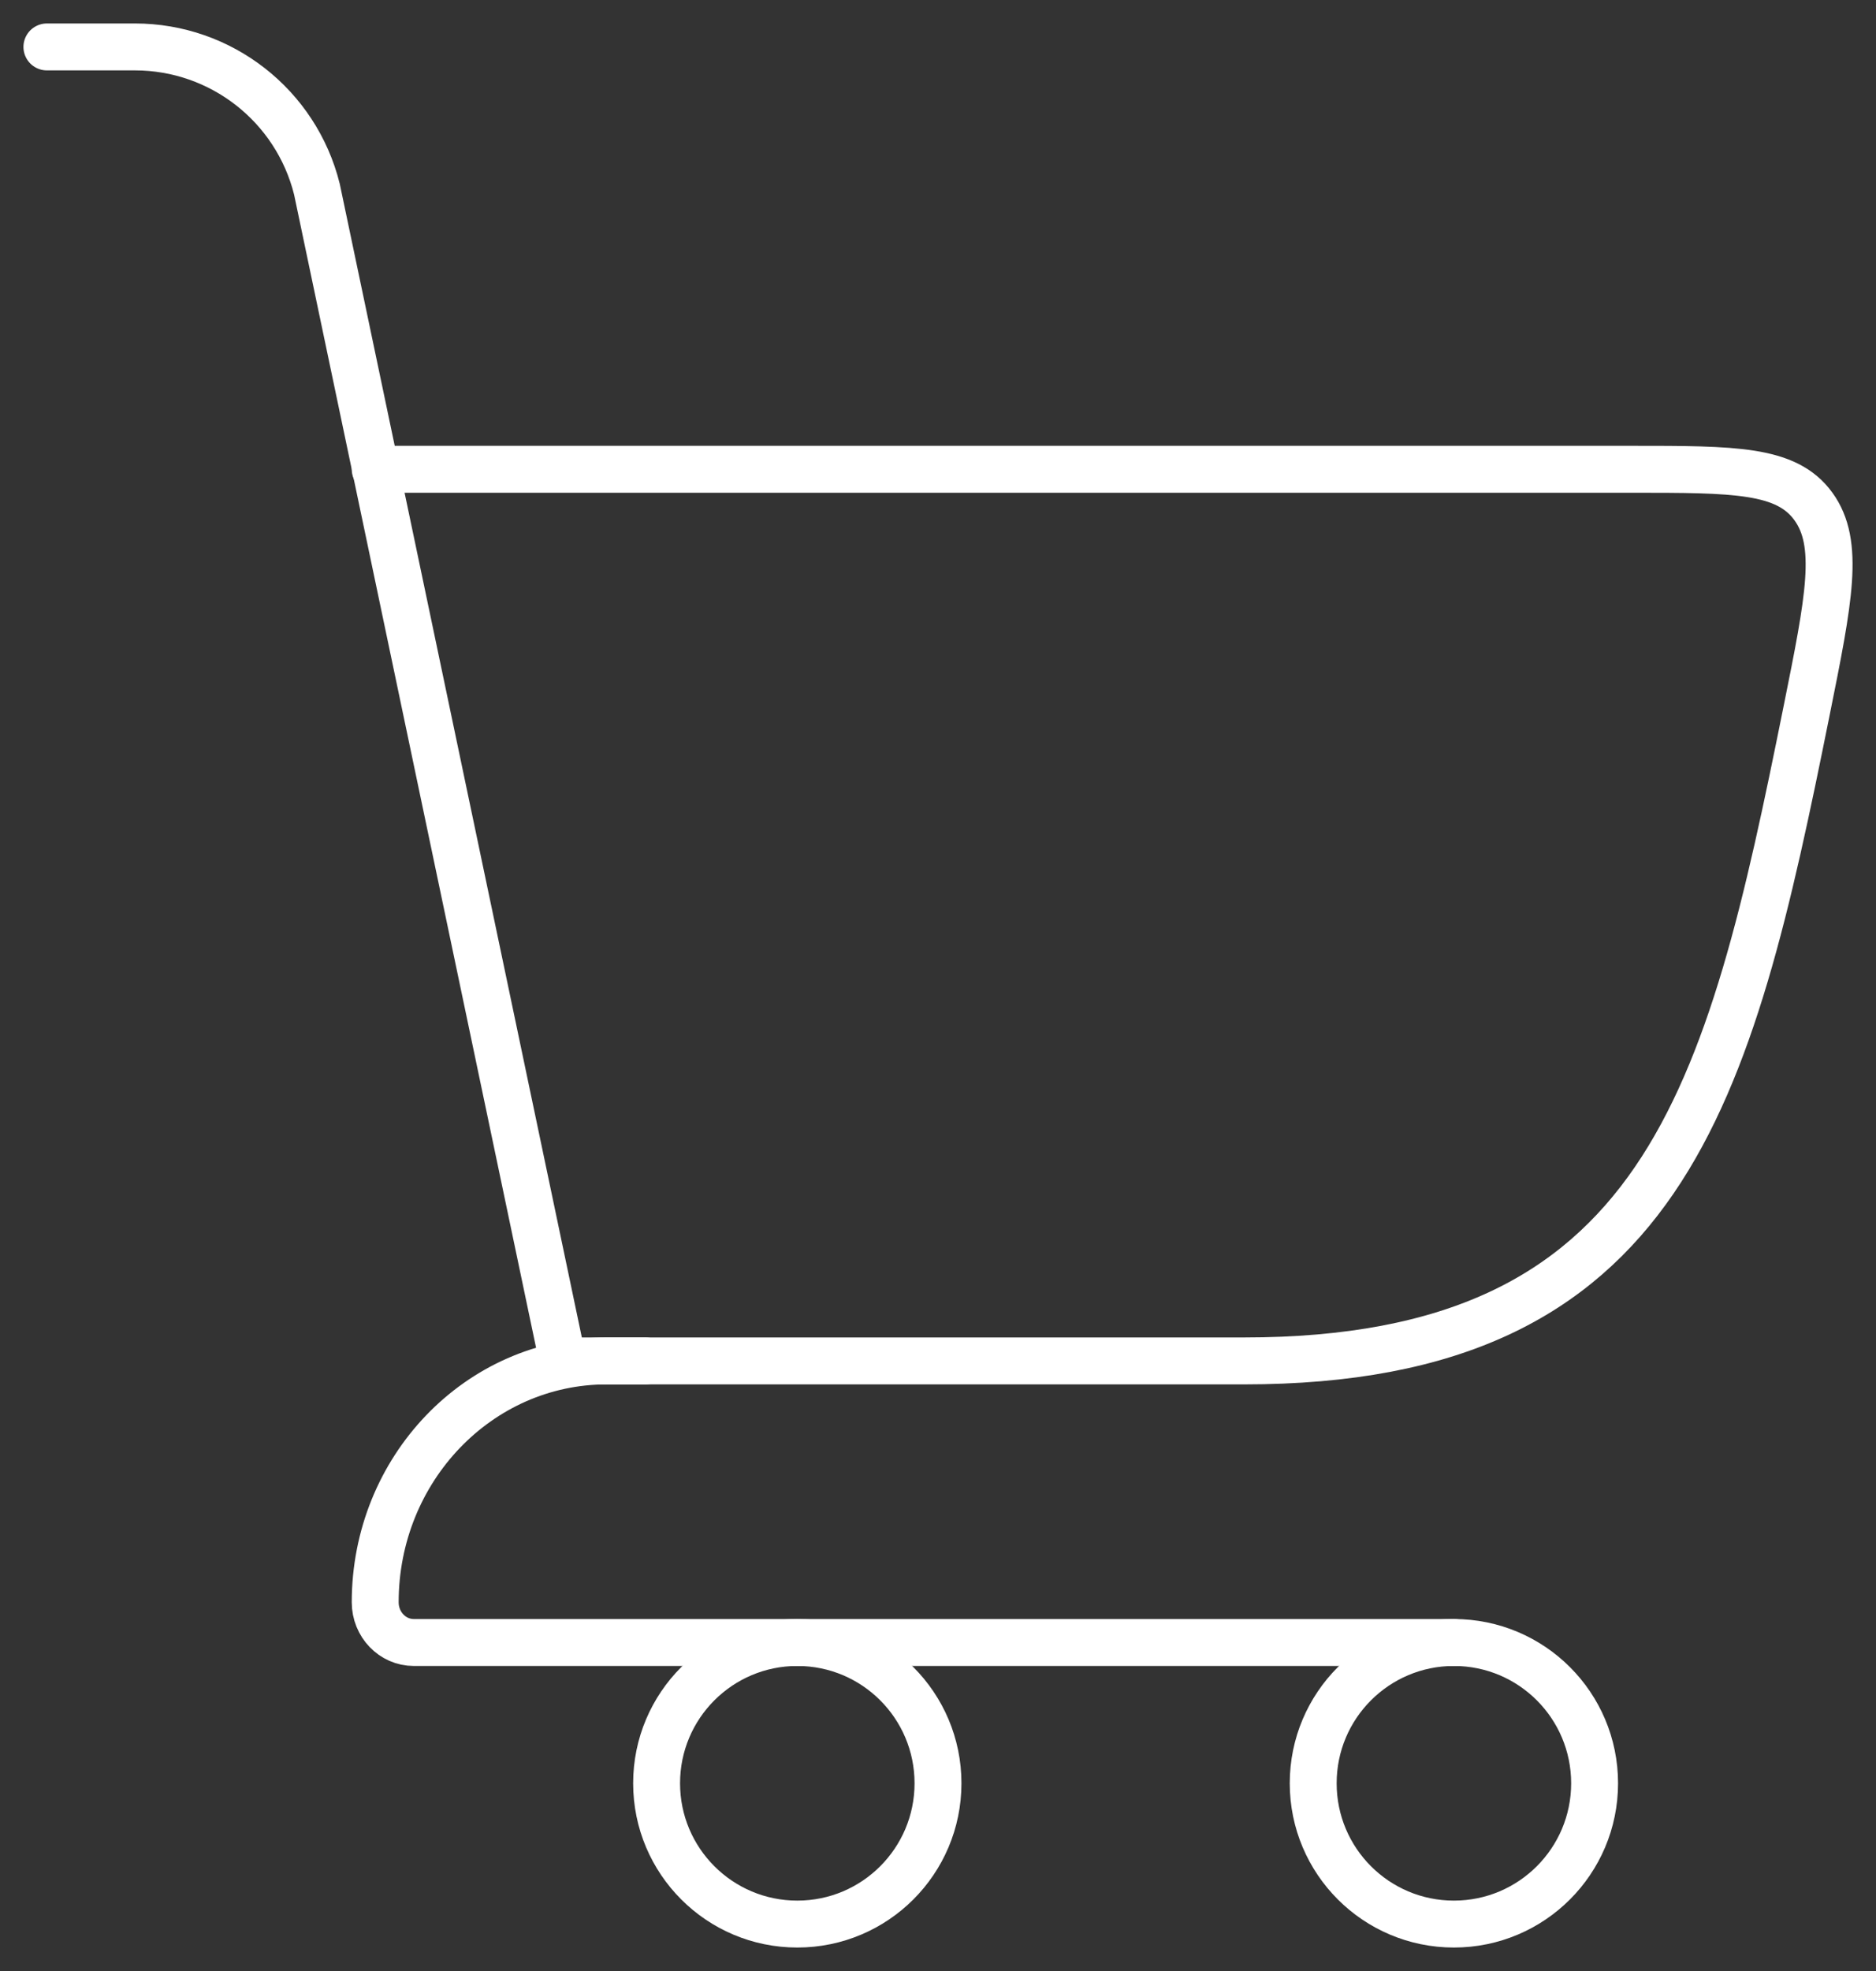
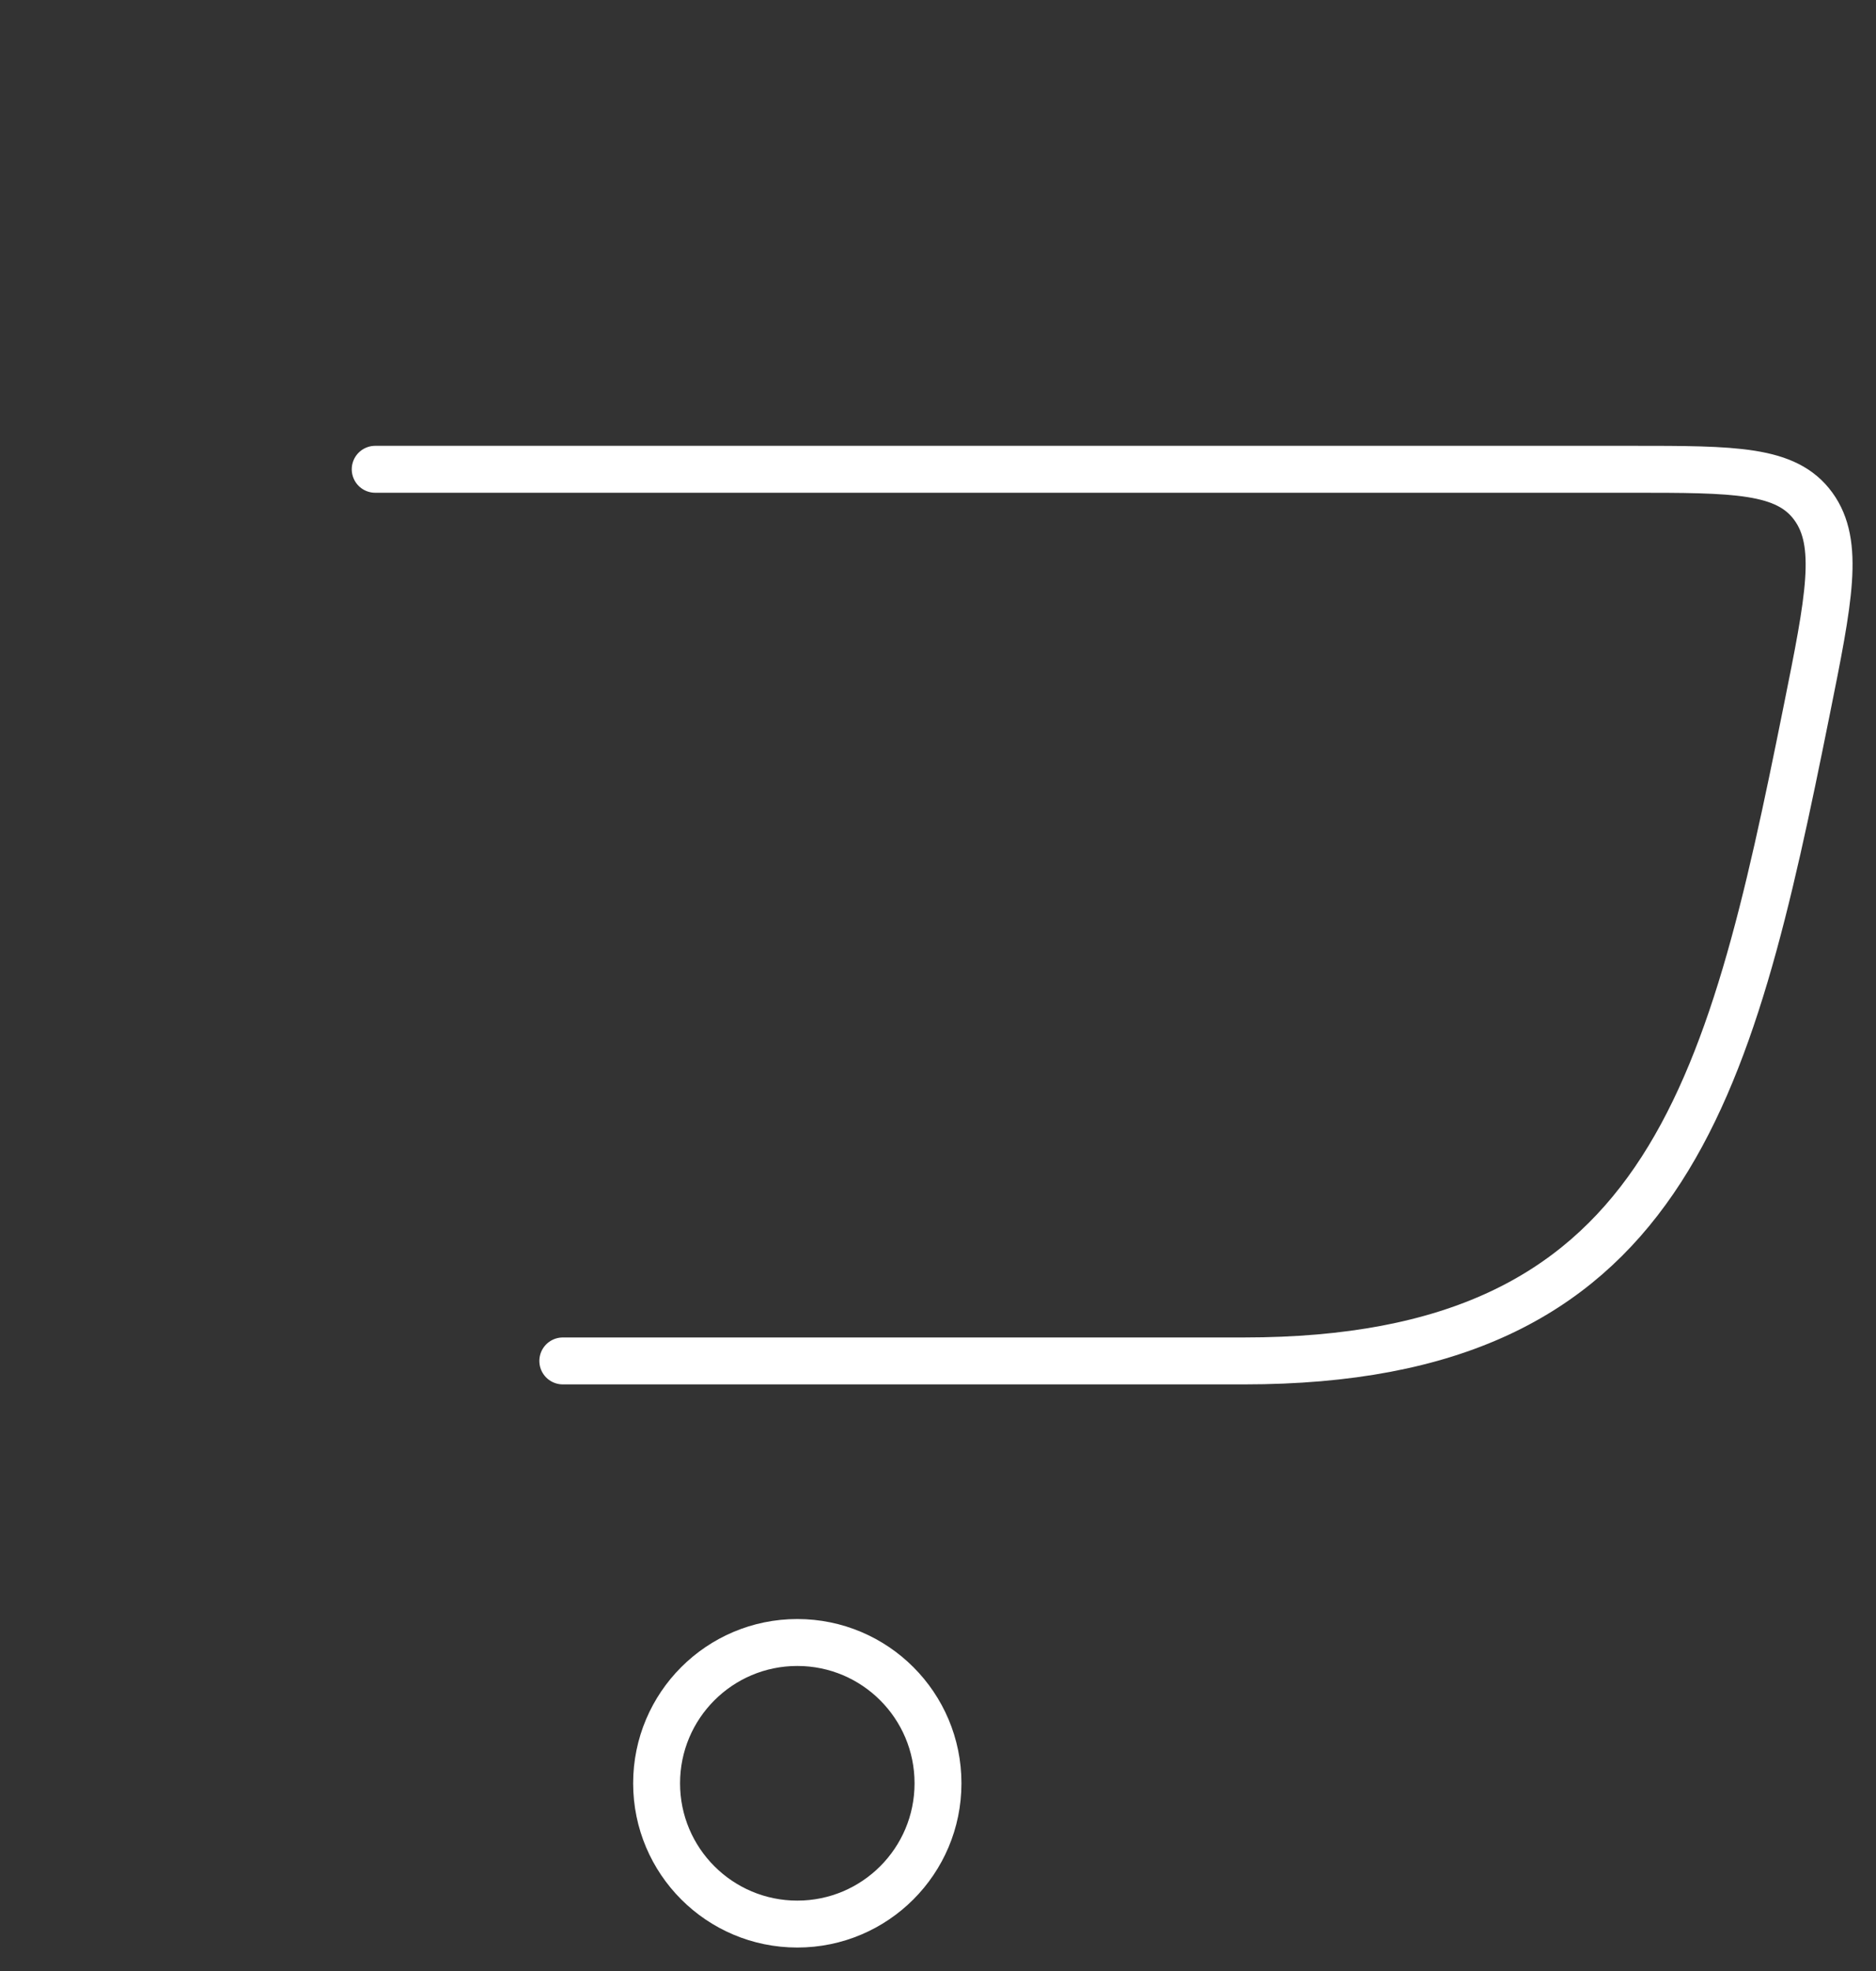
<svg xmlns="http://www.w3.org/2000/svg" width="40" height="42" viewBox="0 0 40 42" fill="none">
  <rect x="0" y="0" width="40" height="42" fill="#333333" stroke="none" />
  <path d="M12 29H26.526C35.502 29 36.867 23.362 38.522 15.138C39 12.766 39.238 11.58 38.664 10.79C38.09 10 36.989 10 34.788 10H8" stroke="white" stroke-linecap="round" />
-   <path d="M12 29L6.757 4.03C6.312 2.249 4.712 1 2.877 1H1" stroke="white" stroke-linecap="round" />
-   <path d="M13.76 29H12.937C10.21 29 8 31.303 8 34.143C8 34.616 8.368 35 8.823 35H31" stroke="white" stroke-linecap="round" stroke-linejoin="round" />
  <path d="M17 41C18.657 41 20 39.657 20 38C20 36.343 18.657 35 17 35C15.343 35 14 36.343 14 38C14 39.657 15.343 41 17 41Z" stroke="white" />
-   <path d="M31 41C32.657 41 34 39.657 34 38C34 36.343 32.657 35 31 35C29.343 35 28 36.343 28 38C28 39.657 29.343 41 31 41Z" stroke="white" />
</svg>